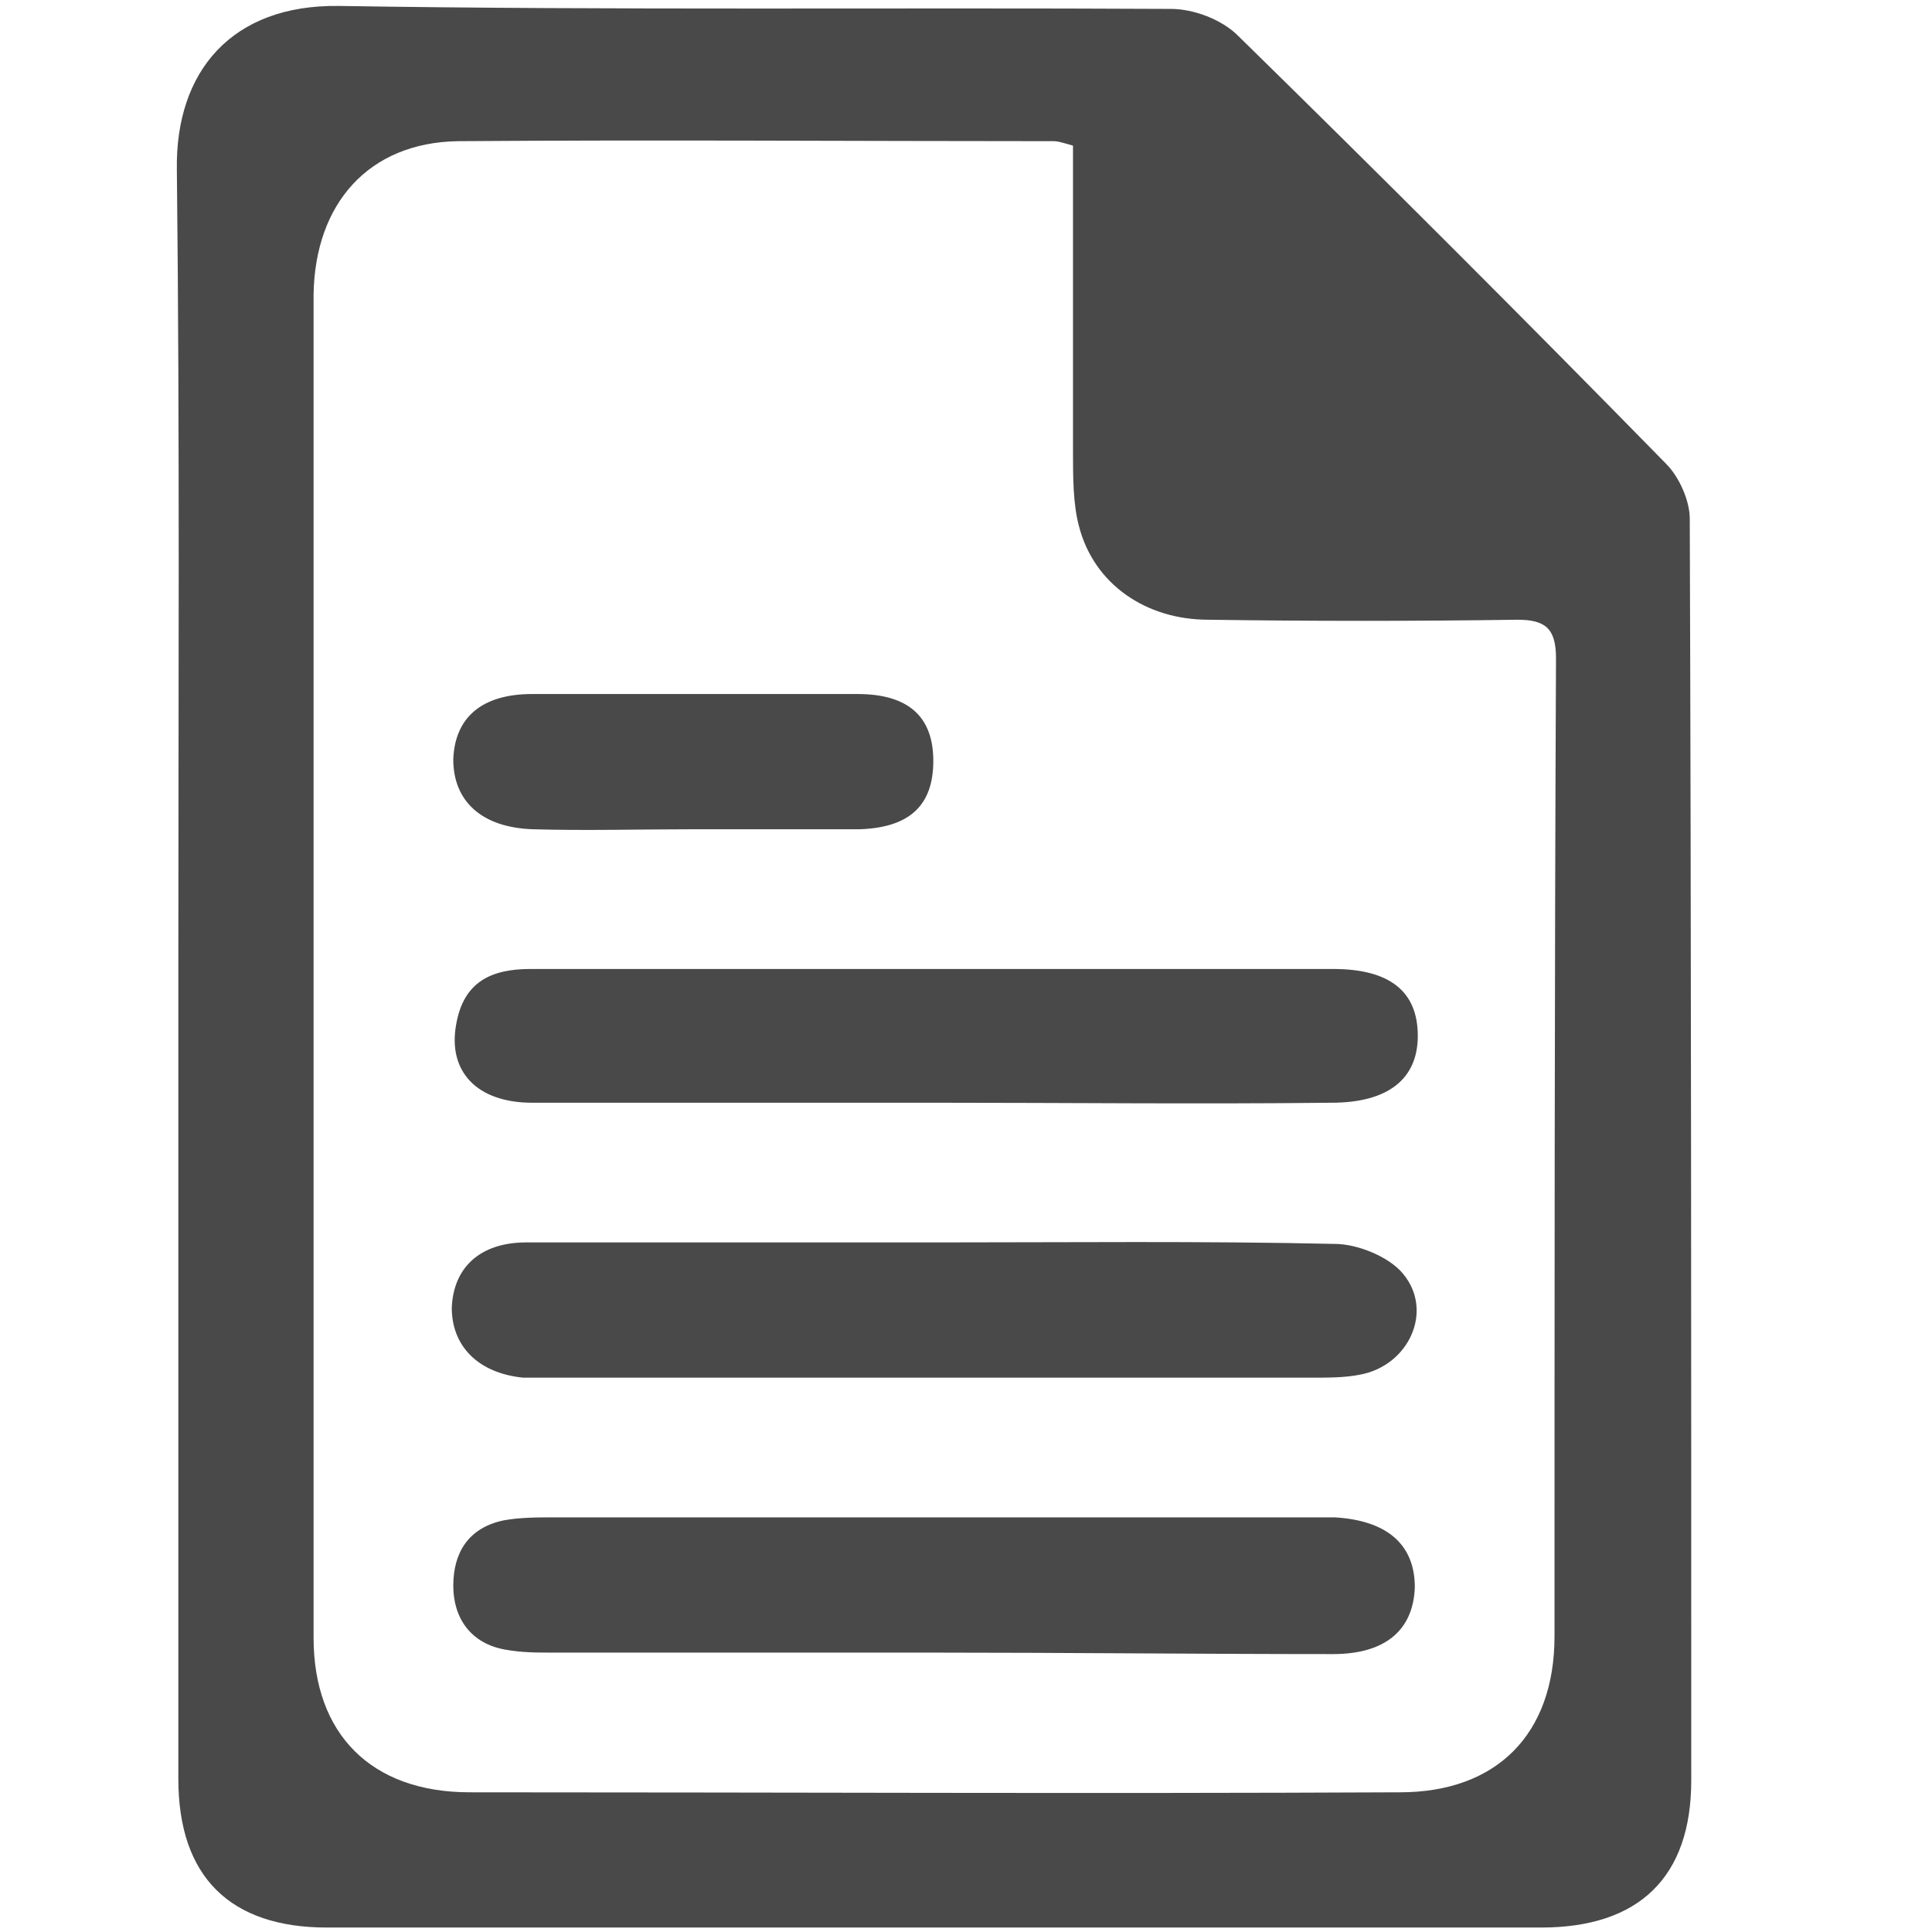
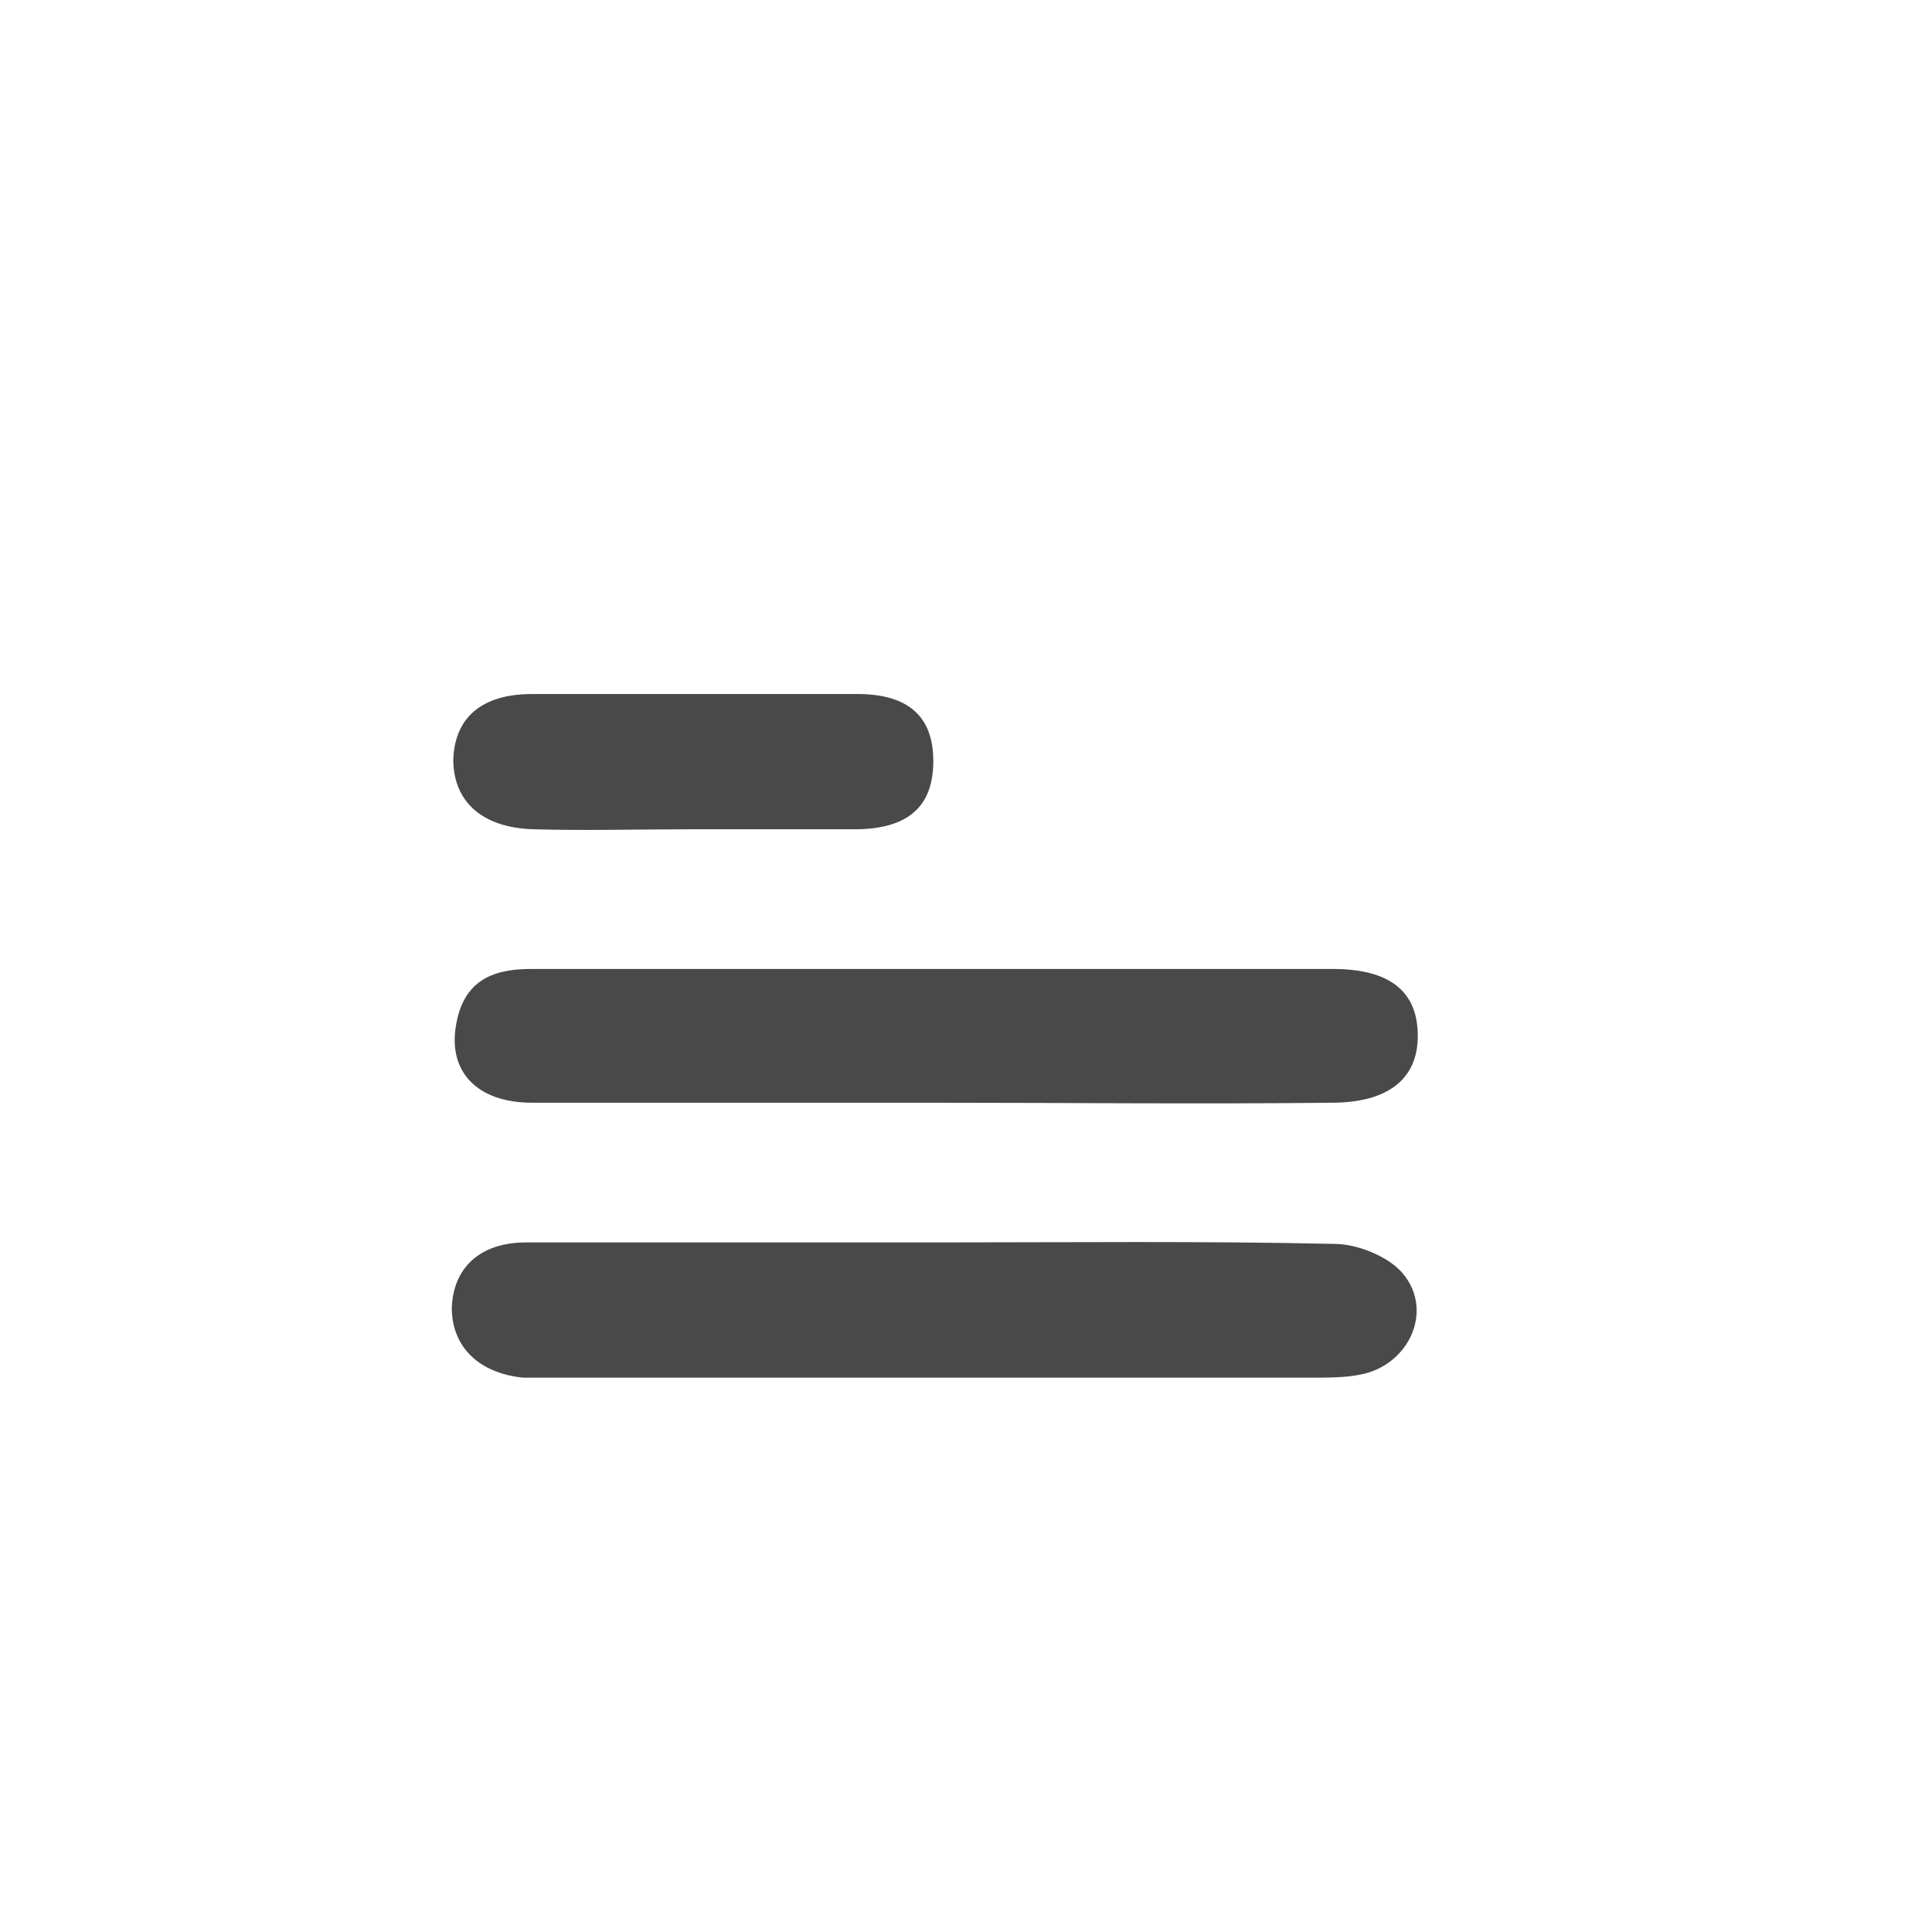
<svg xmlns="http://www.w3.org/2000/svg" version="1.1" id="Layer_1" x="0px" y="0px" viewBox="0 0 13 13" style="enable-background:new 0 0 13 13;" xml:space="preserve">
  <style type="text/css">
	.st0{fill:#494949;}
</style>
  <g>
-     <path class="st0" d="M1.2,6.51c0-1.79,0.01-3.58-0.01-5.37c-0.01-0.66,0.37-1.11,1.09-1.1c1.87,0.03,3.73,0.01,5.6,0.02   c0.15,0,0.34,0.07,0.45,0.18c0.97,0.95,1.93,1.91,2.88,2.88c0.09,0.09,0.16,0.25,0.16,0.37c0.01,2.83,0.01,5.66,0.01,8.49   c0,0.65-0.35,0.99-1.01,0.99c-2.72,0-5.45,0-8.17,0c-0.65,0-1-0.34-1-1C1.2,10.14,1.2,8.32,1.2,6.51z M7.22,0.98   c-0.07-0.02-0.1-0.03-0.13-0.03c-1.34,0-2.68-0.01-4.01,0c-0.6,0.01-0.96,0.42-0.97,1.03c0,3.01,0,6.02,0,9.04   c0,0.65,0.39,1.04,1.05,1.04c2.09,0,4.18,0.01,6.26,0c0.65,0,1.04-0.39,1.04-1.05c0-2.19,0-4.39,0.01-6.58   c0-0.2-0.07-0.26-0.26-0.26c-0.69,0.01-1.39,0.01-2.08,0c-0.42,0-0.77-0.24-0.87-0.63C7.22,3.39,7.22,3.21,7.22,3.04   C7.22,2.36,7.22,1.67,7.22,0.98z" />
    <path class="st0" d="M6.3,8.36c0.89,0,1.79-0.01,2.68,0.01c0.16,0,0.37,0.09,0.46,0.2c0.21,0.25,0.04,0.62-0.29,0.68   c-0.1,0.02-0.21,0.02-0.32,0.02c-1.7,0-3.41,0-5.11,0c-0.07,0-0.14,0-0.2,0c-0.3-0.03-0.48-0.21-0.48-0.47   c0.01-0.27,0.19-0.44,0.5-0.44C4.47,8.36,5.38,8.36,6.3,8.36z" />
-     <path class="st0" d="M6.26,11.12c-0.85,0-1.69,0-2.54,0c-0.11,0-0.21,0-0.32-0.02c-0.23-0.04-0.35-0.21-0.35-0.43   c0-0.22,0.1-0.39,0.34-0.44c0.11-0.02,0.23-0.02,0.34-0.02c1.7,0,3.41,0,5.11,0c0.05,0,0.1,0,0.14,0c0.35,0.02,0.54,0.18,0.54,0.47   c-0.01,0.29-0.2,0.45-0.55,0.45C8.07,11.13,7.17,11.12,6.26,11.12z" />
    <path class="st0" d="M6.29,7.42c-0.9,0-1.81,0-2.71,0c-0.37,0-0.57-0.21-0.51-0.53c0.05-0.28,0.23-0.37,0.5-0.37   c0.94,0,1.89,0,2.83,0c0.86,0,1.71,0,2.57,0c0.38,0,0.57,0.15,0.57,0.45c0,0.29-0.2,0.45-0.58,0.45C8.06,7.43,7.18,7.42,6.29,7.42z   " />
    <path class="st0" d="M4.65,5.58c-0.35,0-0.71,0.01-1.06,0C3.24,5.57,3.05,5.39,3.05,5.11c0.01-0.28,0.19-0.44,0.53-0.44   c0.73,0,1.46,0,2.19,0c0.34,0,0.51,0.15,0.51,0.45c0,0.3-0.16,0.45-0.5,0.46C5.4,5.58,5.03,5.58,4.65,5.58z" />
  </g>
</svg>